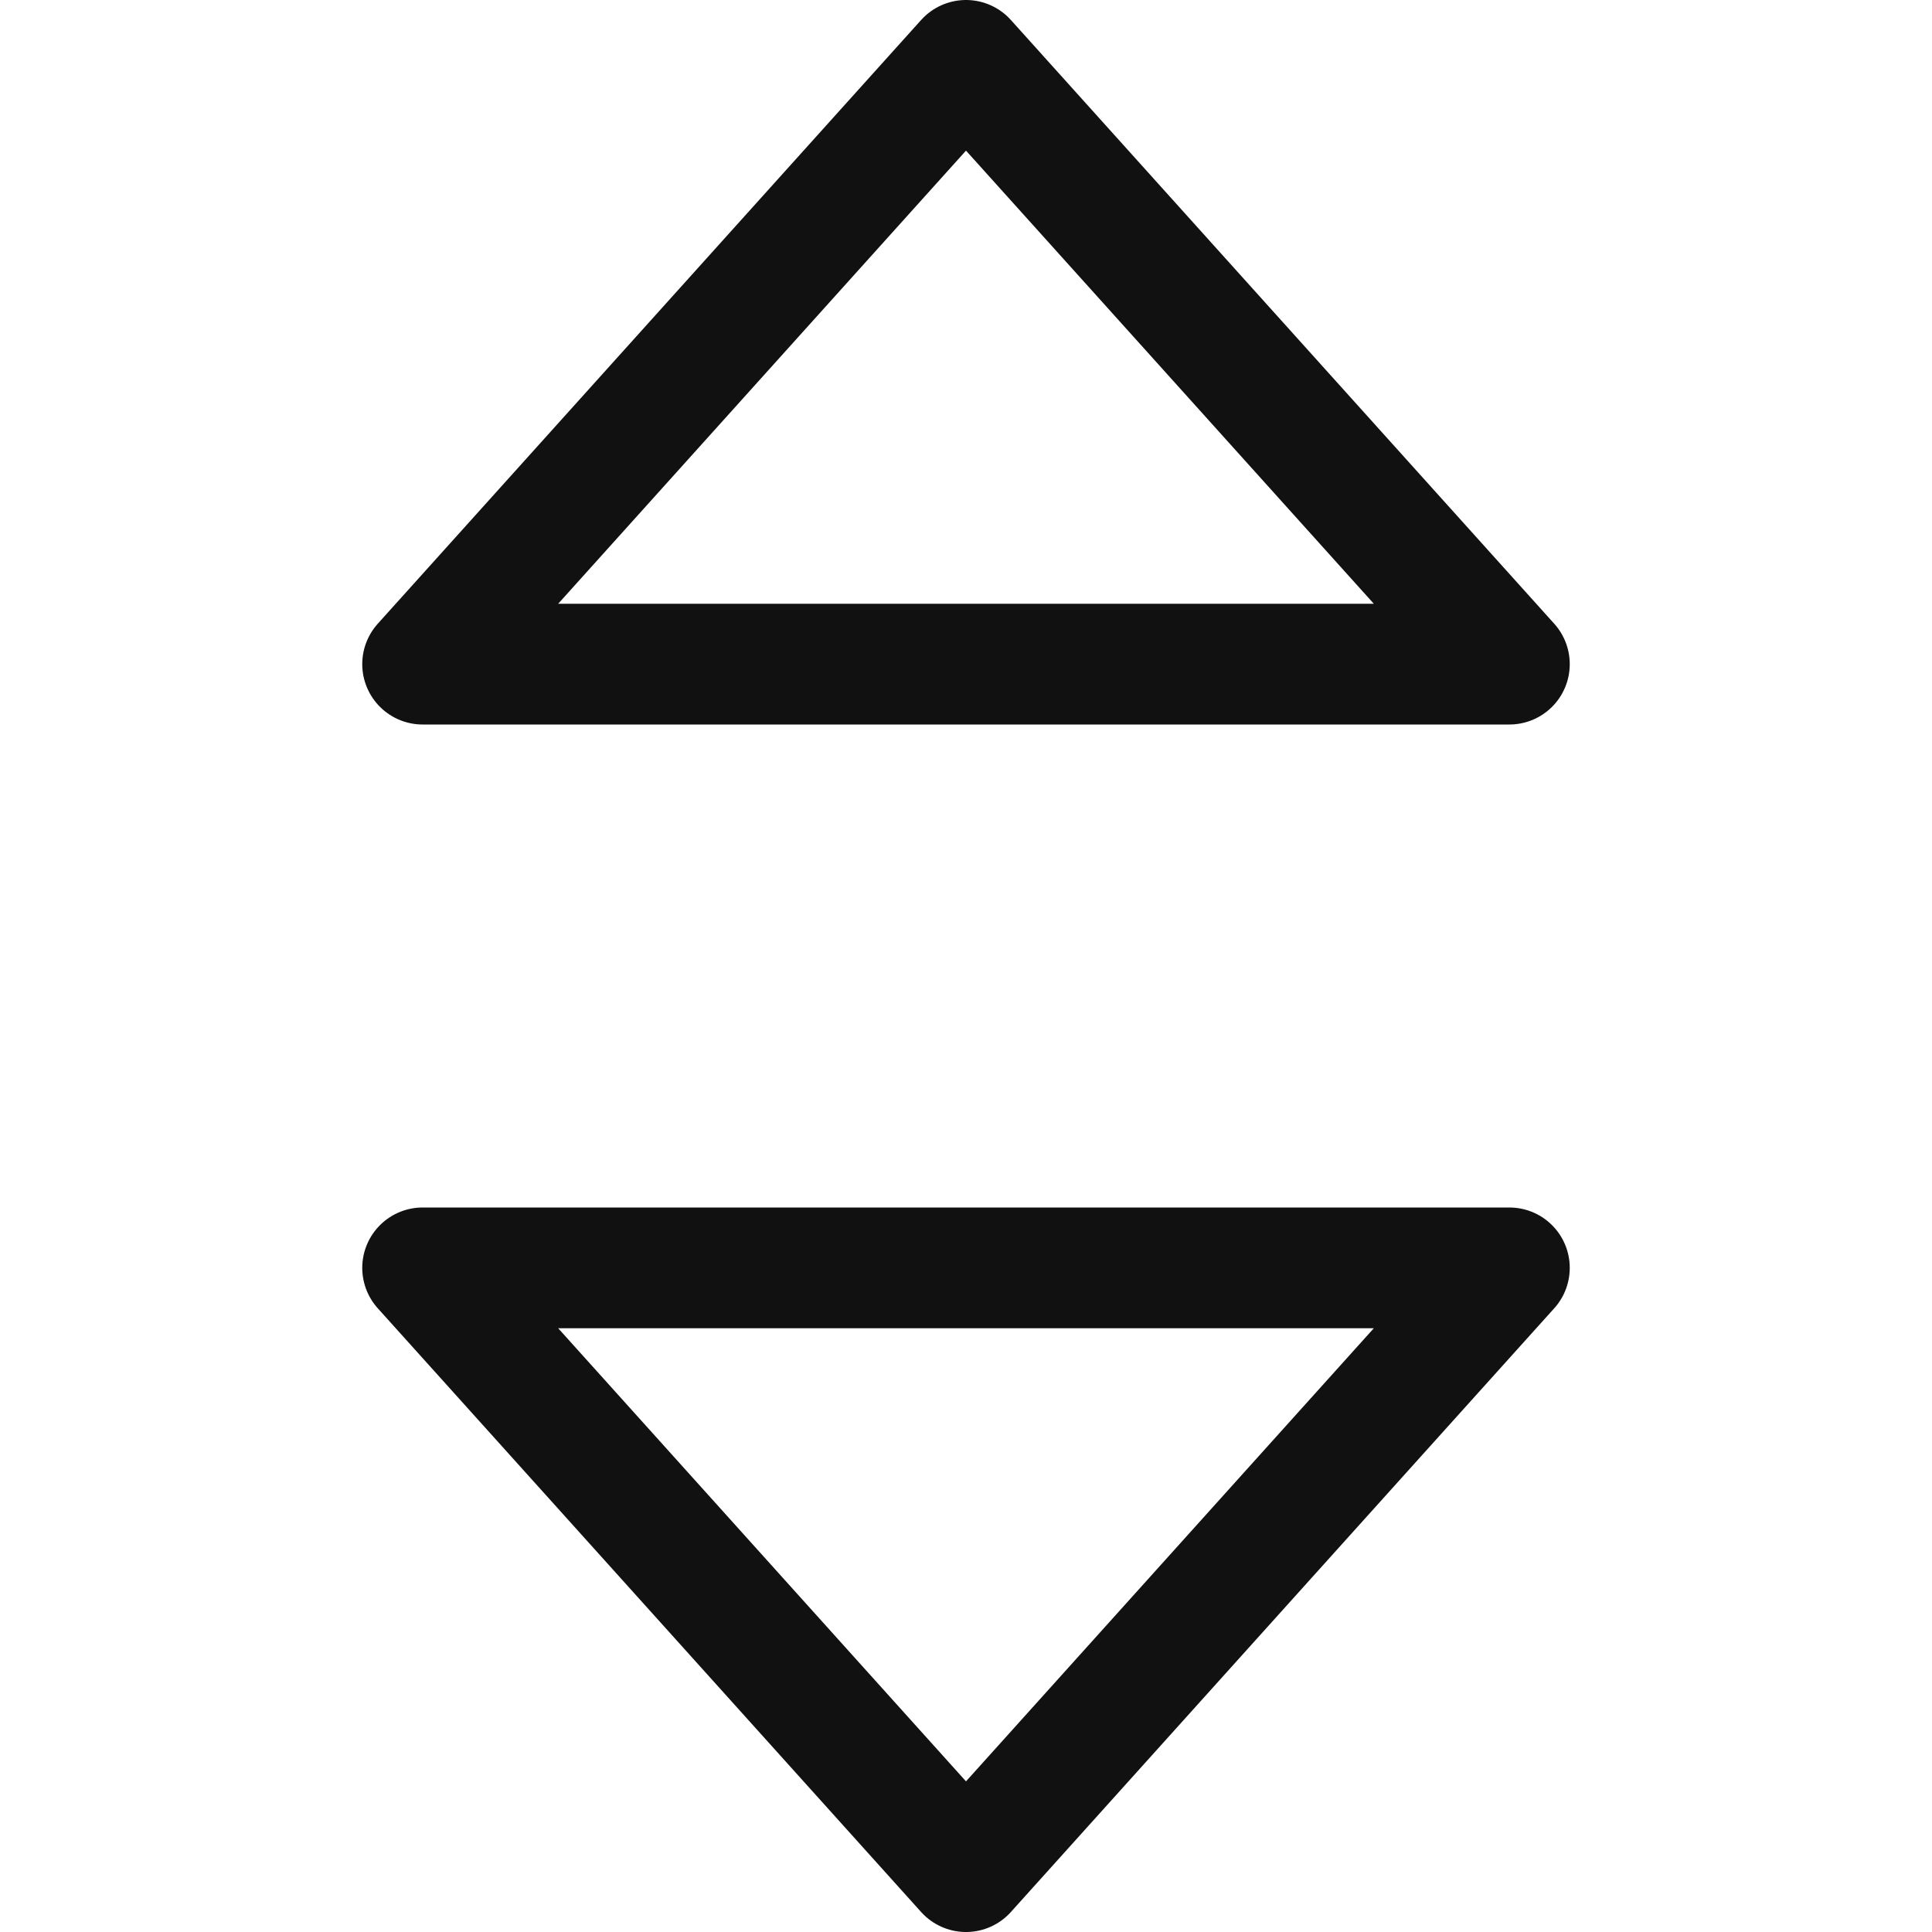
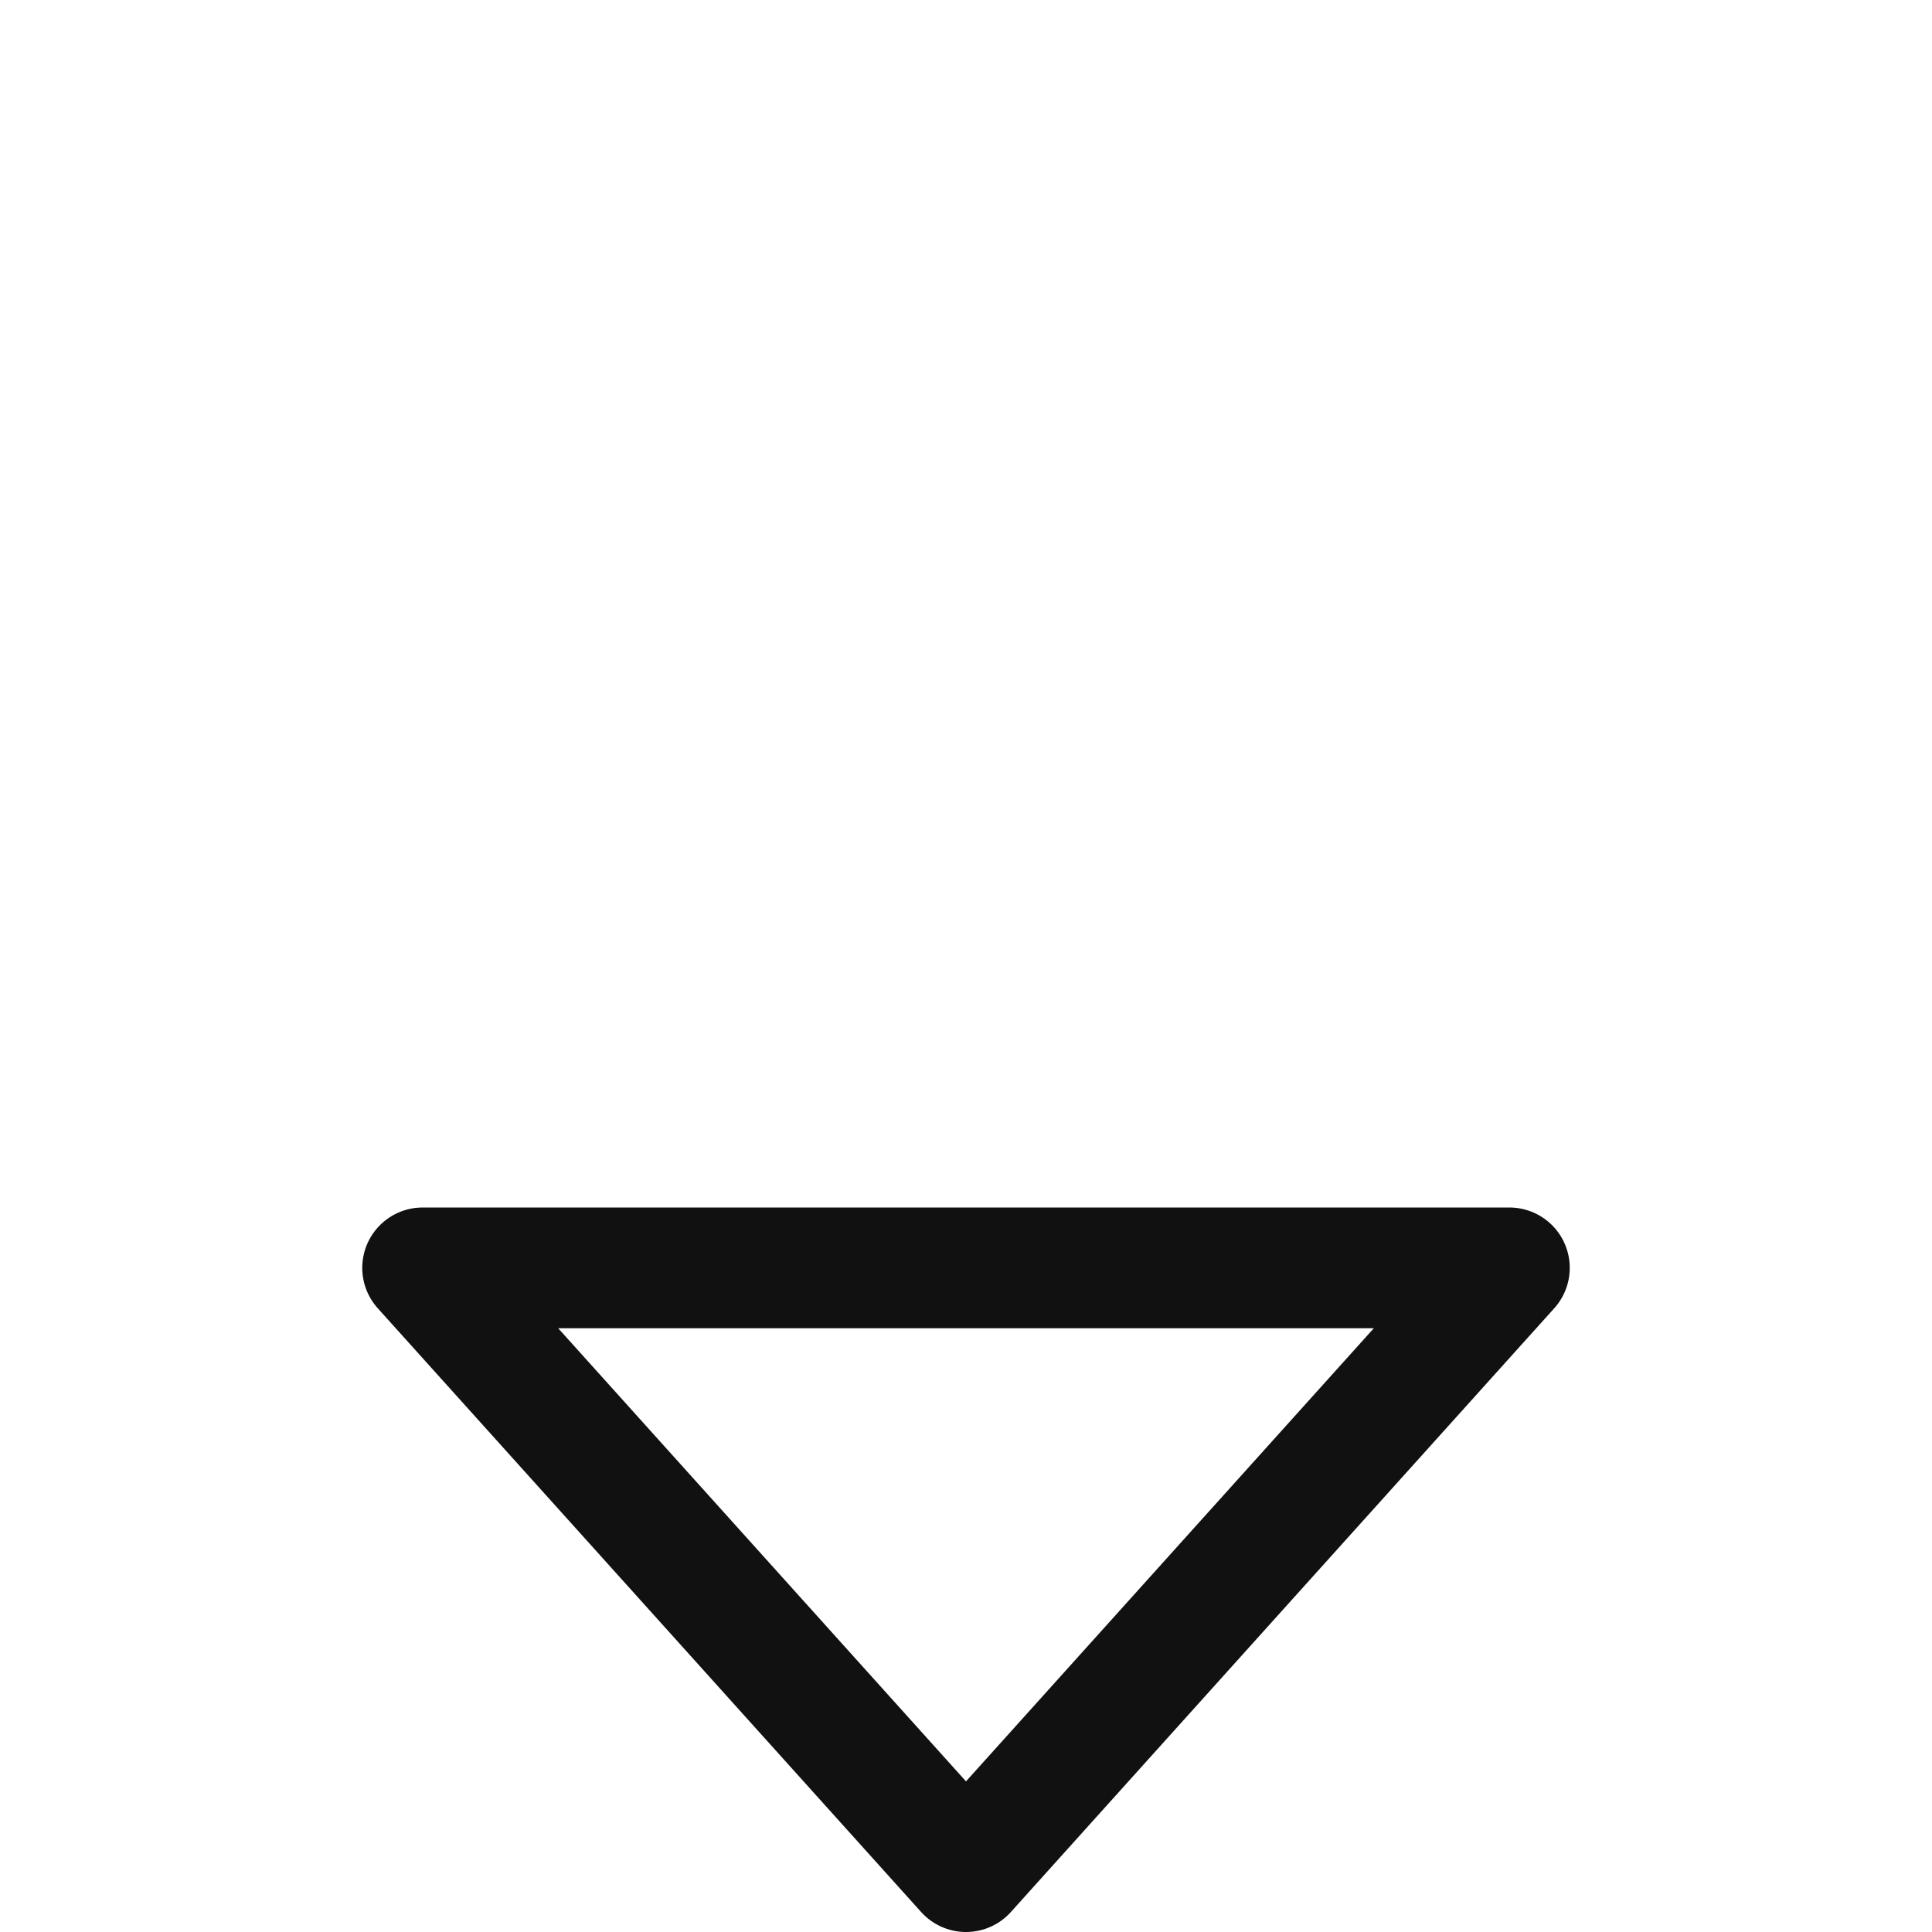
<svg xmlns="http://www.w3.org/2000/svg" width="16" height="16" viewBox="0 0 16 16">
  <g class="nc-icon-wrapper" stroke-width="1" fill="#111111" stroke="#111111">
-     <polygon fill="none" stroke="#111111" stroke-linecap="round" stroke-linejoin="round" stroke-miterlimit="10" points="3.5,5.5 8,0.5 12.5,5.5 " />
    <polygon fill="none" stroke-linecap="round" stroke-linejoin="round" stroke-miterlimit="10" points="3.5,10.5 8,15.5 12.5,10.5 " data-color="color-2" />
  </g>
</svg>